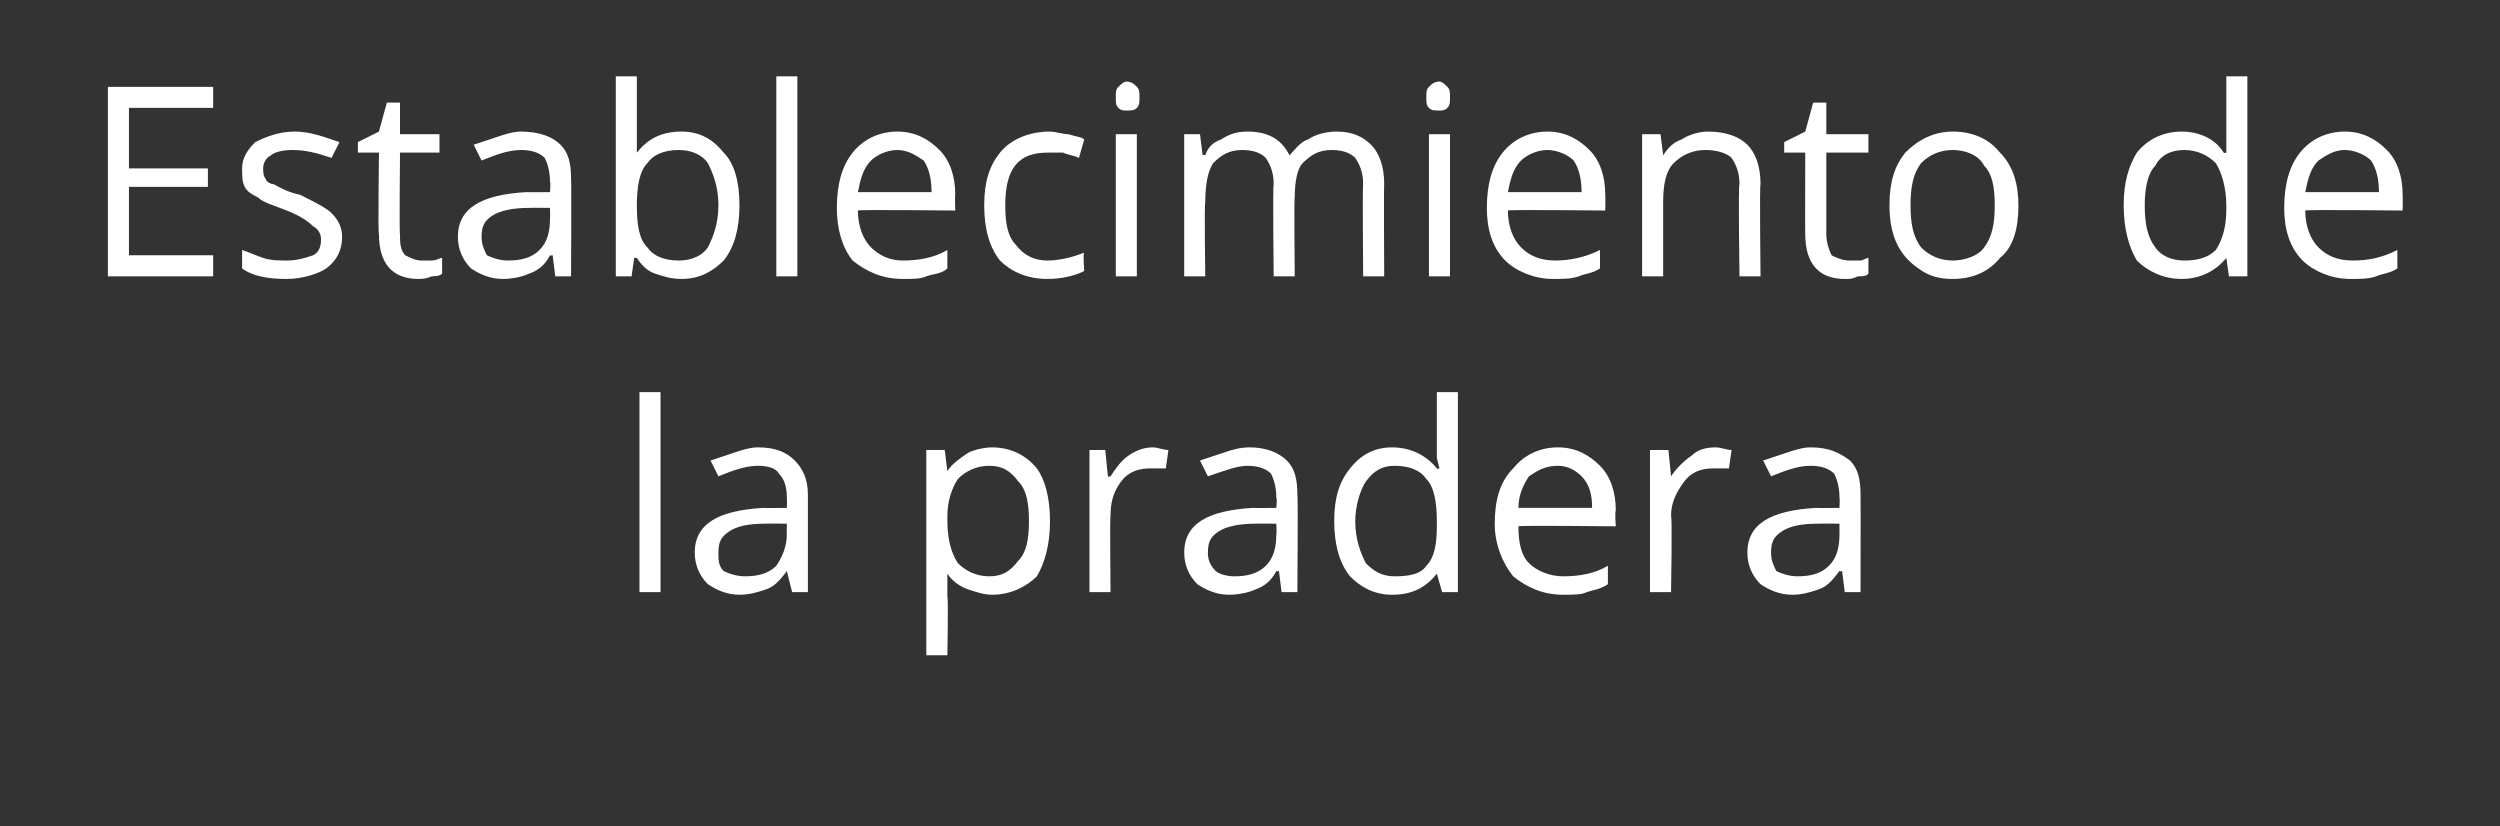
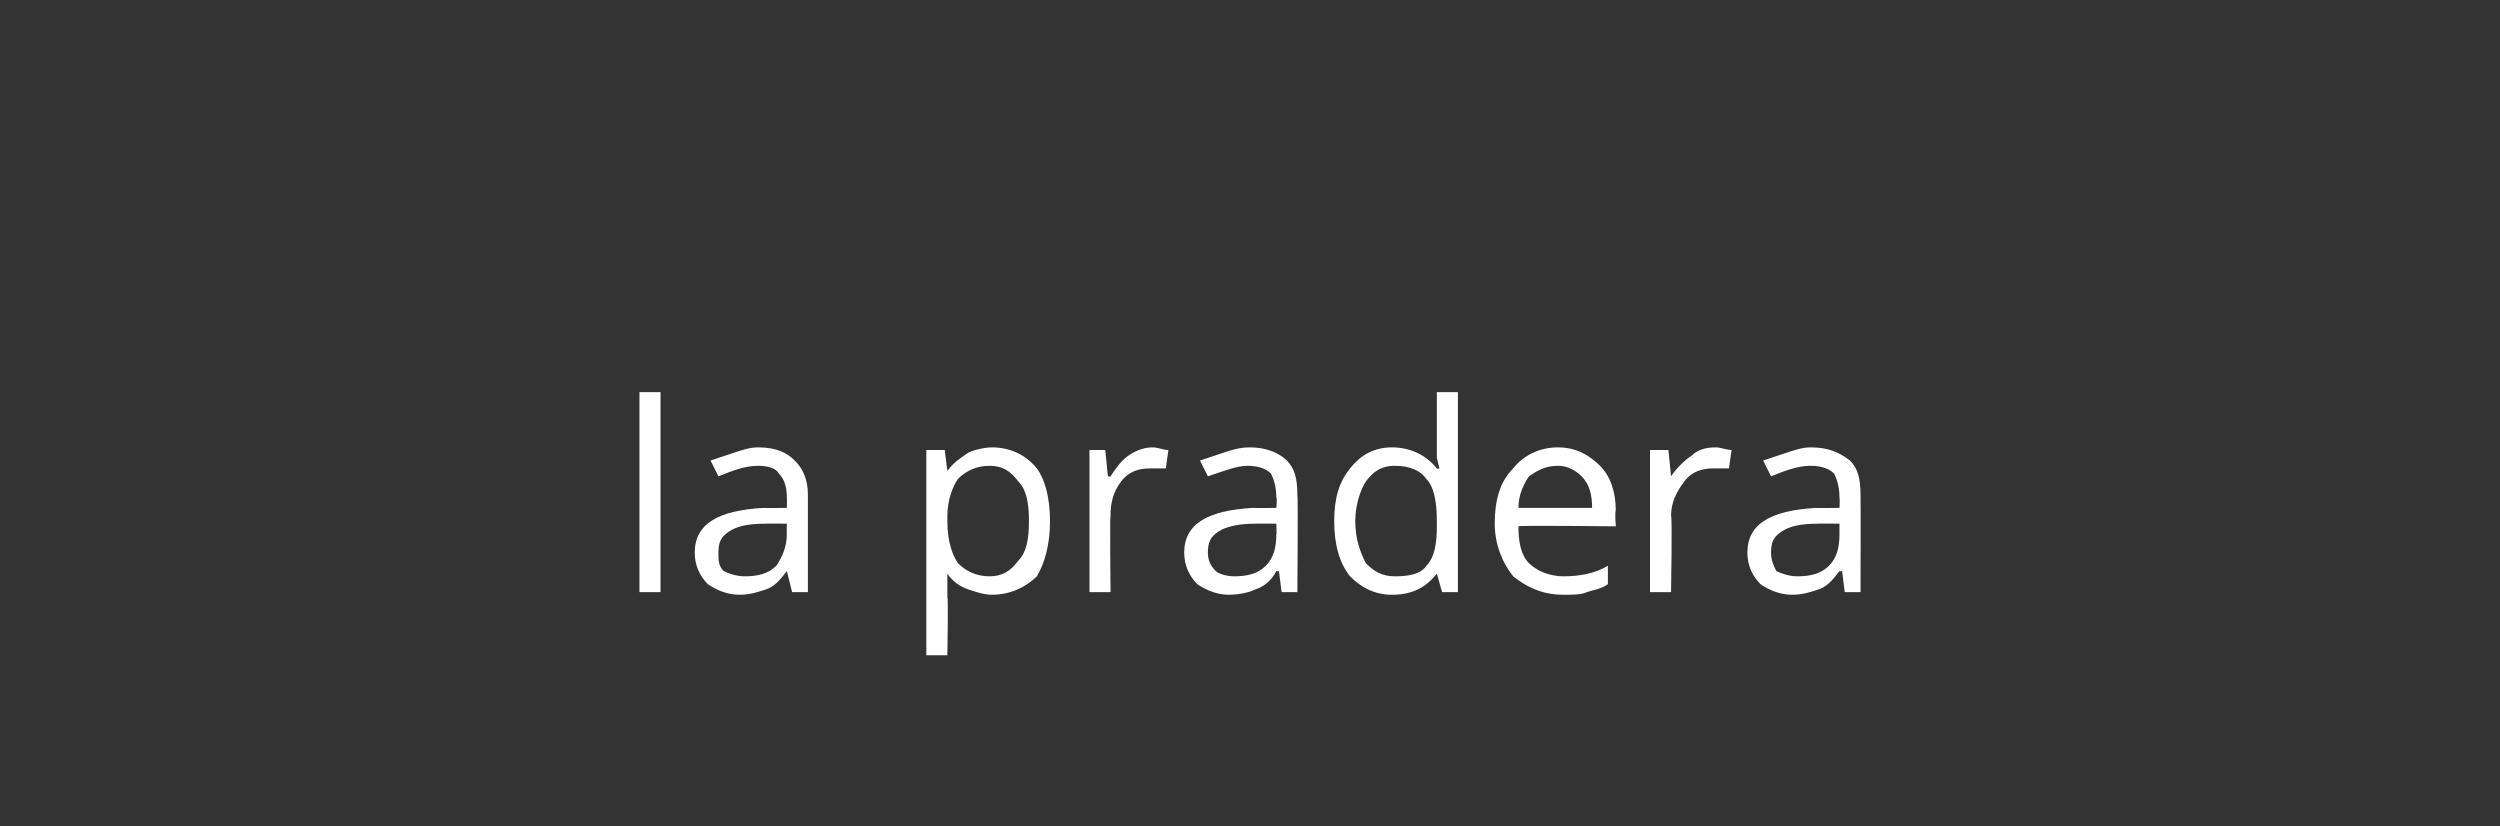
<svg xmlns="http://www.w3.org/2000/svg" version="1.1" width="95px" height="31.4px" viewBox="0 0 95 31.4">
  <rect x="0" y="0" width="95" height="31.4" fill="#333333" stroke="none" />
  <desc>Establecimiento de la pradera</desc>
  <defs />
  <g id="Polygon185803">
    <path d="M 25.1 22.5 L 24.3 22.5 L 24.3 14.9 L 25.1 14.9 L 25.1 22.5 Z M 30.1 22.5 L 29.9 21.7 C 29.9 21.7 29.9 21.72 29.9 21.7 C 29.6 22.1 29.4 22.3 29.1 22.4 C 28.8 22.5 28.5 22.6 28.1 22.6 C 27.6 22.6 27.2 22.4 26.9 22.2 C 26.6 21.9 26.4 21.5 26.4 21 C 26.4 19.9 27.3 19.4 29 19.3 C 29 19.31 29.9 19.3 29.9 19.3 C 29.9 19.3 29.91 18.95 29.9 18.9 C 29.9 18.5 29.8 18.2 29.6 18 C 29.5 17.8 29.2 17.7 28.8 17.7 C 28.3 17.7 27.8 17.9 27.3 18.1 C 27.3 18.1 27 17.5 27 17.5 C 27.3 17.4 27.6 17.3 27.9 17.2 C 28.2 17.1 28.5 17 28.8 17 C 29.5 17 29.9 17.2 30.2 17.5 C 30.5 17.8 30.7 18.2 30.7 18.8 C 30.7 18.83 30.7 22.5 30.7 22.5 L 30.1 22.5 Z M 28.3 21.9 C 28.8 21.9 29.2 21.8 29.5 21.5 C 29.7 21.2 29.9 20.8 29.9 20.3 C 29.89 20.34 29.9 19.9 29.9 19.9 C 29.9 19.9 29.08 19.89 29.1 19.9 C 28.4 19.9 28 20 27.7 20.2 C 27.4 20.4 27.3 20.6 27.3 21 C 27.3 21.3 27.3 21.5 27.5 21.7 C 27.7 21.8 28 21.9 28.3 21.9 Z M 37.7 22.6 C 37.4 22.6 37.1 22.5 36.8 22.4 C 36.5 22.3 36.2 22.1 36 21.8 C 36 21.8 36 21.8 36 21.8 C 36 22.1 36 22.4 36 22.7 C 36.04 22.69 36 24.9 36 24.9 L 35.2 24.9 L 35.2 17.1 L 35.9 17.1 L 36 17.9 C 36 17.9 36.04 17.87 36 17.9 C 36.2 17.6 36.5 17.4 36.8 17.2 C 37 17.1 37.4 17 37.7 17 C 38.4 17 39 17.3 39.4 17.8 C 39.7 18.2 39.9 18.9 39.9 19.8 C 39.9 20.7 39.7 21.4 39.4 21.9 C 39 22.3 38.4 22.6 37.7 22.6 Z M 37.6 17.7 C 37.1 17.7 36.7 17.9 36.4 18.2 C 36.2 18.5 36 19 36 19.6 C 36 19.6 36 19.8 36 19.8 C 36 20.6 36.2 21.1 36.4 21.4 C 36.7 21.7 37.1 21.9 37.6 21.9 C 38.1 21.9 38.4 21.7 38.7 21.3 C 39 21 39.1 20.5 39.1 19.8 C 39.1 19.1 39 18.6 38.7 18.3 C 38.4 17.9 38.1 17.7 37.6 17.7 Z M 43.8 17 C 44 17 44.2 17.1 44.4 17.1 C 44.4 17.1 44.3 17.8 44.3 17.8 C 44.1 17.8 43.9 17.8 43.7 17.8 C 43.3 17.8 42.9 17.9 42.6 18.3 C 42.3 18.7 42.2 19.1 42.2 19.6 C 42.17 19.61 42.2 22.5 42.2 22.5 L 41.4 22.5 L 41.4 17.1 L 42 17.1 L 42.1 18.1 C 42.1 18.1 42.16 18.13 42.2 18.1 C 42.4 17.8 42.6 17.5 42.9 17.3 C 43.2 17.1 43.5 17 43.8 17 Z M 48.7 22.5 L 48.6 21.7 C 48.6 21.7 48.53 21.72 48.5 21.7 C 48.3 22.1 48 22.3 47.7 22.4 C 47.5 22.5 47.1 22.6 46.7 22.6 C 46.2 22.6 45.8 22.4 45.5 22.2 C 45.2 21.9 45 21.5 45 21 C 45 19.9 45.9 19.4 47.6 19.3 C 47.63 19.31 48.5 19.3 48.5 19.3 C 48.5 19.3 48.54 18.95 48.5 18.9 C 48.5 18.5 48.4 18.2 48.3 18 C 48.1 17.8 47.8 17.7 47.4 17.7 C 47 17.7 46.5 17.9 45.9 18.1 C 45.9 18.1 45.6 17.5 45.6 17.5 C 45.9 17.4 46.2 17.3 46.5 17.2 C 46.8 17.1 47.1 17 47.5 17 C 48.1 17 48.6 17.2 48.9 17.5 C 49.2 17.8 49.3 18.2 49.3 18.8 C 49.33 18.83 49.3 22.5 49.3 22.5 L 48.7 22.5 Z M 46.9 21.9 C 47.4 21.9 47.8 21.8 48.1 21.5 C 48.4 21.2 48.5 20.8 48.5 20.3 C 48.52 20.34 48.5 19.9 48.5 19.9 C 48.5 19.9 47.71 19.89 47.7 19.9 C 47.1 19.9 46.6 20 46.3 20.2 C 46 20.4 45.9 20.6 45.9 21 C 45.9 21.3 46 21.5 46.2 21.7 C 46.3 21.8 46.6 21.9 46.9 21.9 Z M 54.6 21.8 C 54.6 21.8 54.6 21.77 54.6 21.8 C 54.2 22.3 53.7 22.6 52.9 22.6 C 52.2 22.6 51.7 22.3 51.3 21.9 C 50.9 21.4 50.7 20.7 50.7 19.8 C 50.7 18.9 50.9 18.3 51.3 17.8 C 51.7 17.3 52.2 17 52.9 17 C 53.6 17 54.2 17.3 54.6 17.8 C 54.59 17.83 54.7 17.8 54.7 17.8 L 54.6 17.4 L 54.6 17.1 L 54.6 14.9 L 55.4 14.9 L 55.4 22.5 L 54.8 22.5 L 54.6 21.8 Z M 53 21.9 C 53.6 21.9 54 21.8 54.2 21.5 C 54.5 21.2 54.6 20.7 54.6 20 C 54.6 20 54.6 19.8 54.6 19.8 C 54.6 19.1 54.5 18.5 54.2 18.2 C 54 17.9 53.6 17.7 53 17.7 C 52.5 17.7 52.2 17.9 51.9 18.3 C 51.7 18.6 51.5 19.2 51.5 19.8 C 51.5 20.5 51.7 21 51.9 21.4 C 52.2 21.7 52.5 21.9 53 21.9 Z M 59.4 22.6 C 58.6 22.6 58 22.3 57.5 21.9 C 57.1 21.4 56.8 20.7 56.8 19.9 C 56.8 19 57 18.3 57.5 17.8 C 57.9 17.3 58.5 17 59.2 17 C 59.9 17 60.4 17.3 60.8 17.7 C 61.2 18.1 61.4 18.7 61.4 19.4 C 61.36 19.44 61.4 20 61.4 20 C 61.4 20 57.67 19.96 57.7 20 C 57.7 20.6 57.8 21.1 58.1 21.4 C 58.4 21.7 58.9 21.9 59.4 21.9 C 60 21.9 60.6 21.8 61.1 21.5 C 61.1 21.5 61.1 22.2 61.1 22.2 C 60.8 22.4 60.6 22.4 60.3 22.5 C 60.1 22.6 59.8 22.6 59.4 22.6 Z M 59.2 17.7 C 58.7 17.7 58.4 17.9 58.1 18.1 C 57.9 18.4 57.7 18.8 57.7 19.3 C 57.7 19.3 60.5 19.3 60.5 19.3 C 60.5 18.8 60.4 18.4 60.1 18.1 C 59.9 17.9 59.6 17.7 59.2 17.7 Z M 65.2 17 C 65.4 17 65.6 17.1 65.8 17.1 C 65.8 17.1 65.7 17.8 65.7 17.8 C 65.5 17.8 65.3 17.8 65.1 17.8 C 64.7 17.8 64.3 17.9 64 18.3 C 63.7 18.7 63.5 19.1 63.5 19.6 C 63.55 19.61 63.5 22.5 63.5 22.5 L 62.7 22.5 L 62.7 17.1 L 63.4 17.1 L 63.5 18.1 C 63.5 18.1 63.54 18.13 63.5 18.1 C 63.7 17.8 64 17.5 64.3 17.3 C 64.5 17.1 64.8 17 65.2 17 Z M 70.1 22.5 L 70 21.7 C 70 21.7 69.91 21.72 69.9 21.7 C 69.6 22.1 69.4 22.3 69.1 22.4 C 68.8 22.5 68.5 22.6 68.1 22.6 C 67.6 22.6 67.2 22.4 66.9 22.2 C 66.6 21.9 66.4 21.5 66.4 21 C 66.4 19.9 67.3 19.4 69 19.3 C 69.01 19.31 69.9 19.3 69.9 19.3 C 69.9 19.3 69.92 18.95 69.9 18.9 C 69.9 18.5 69.8 18.2 69.7 18 C 69.5 17.8 69.2 17.7 68.8 17.7 C 68.3 17.7 67.8 17.9 67.3 18.1 C 67.3 18.1 67 17.5 67 17.5 C 67.3 17.4 67.6 17.3 67.9 17.2 C 68.2 17.1 68.5 17 68.8 17 C 69.5 17 69.9 17.2 70.3 17.5 C 70.6 17.8 70.7 18.2 70.7 18.8 C 70.71 18.83 70.7 22.5 70.7 22.5 L 70.1 22.5 Z M 68.3 21.9 C 68.8 21.9 69.2 21.8 69.5 21.5 C 69.8 21.2 69.9 20.8 69.9 20.3 C 69.9 20.34 69.9 19.9 69.9 19.9 C 69.9 19.9 69.09 19.89 69.1 19.9 C 68.4 19.9 68 20 67.7 20.2 C 67.4 20.4 67.3 20.6 67.3 21 C 67.3 21.3 67.4 21.5 67.5 21.7 C 67.7 21.8 68 21.9 68.3 21.9 Z " stroke="none" fill="#fff" />
  </g>
  <g id="Polygon185802">
-     <path d="M 8.1 10.5 L 4.1 10.5 L 4.1 3.3 L 8.1 3.3 L 8.1 4.1 L 4.9 4.1 L 4.9 6.4 L 7.9 6.4 L 7.9 7.1 L 4.9 7.1 L 4.9 9.7 L 8.1 9.7 L 8.1 10.5 Z M 13 9 C 13 9.5 12.8 9.9 12.4 10.2 C 12.1 10.4 11.5 10.6 10.9 10.6 C 10.2 10.6 9.6 10.5 9.2 10.2 C 9.2 10.2 9.2 9.5 9.2 9.5 C 9.5 9.6 9.7 9.7 10 9.8 C 10.3 9.9 10.6 9.9 10.9 9.9 C 11.3 9.9 11.6 9.8 11.9 9.7 C 12.1 9.6 12.2 9.4 12.2 9.1 C 12.2 8.9 12.1 8.7 11.9 8.6 C 11.7 8.4 11.4 8.2 10.9 8 C 10.4 7.8 10 7.7 9.8 7.5 C 9.6 7.4 9.4 7.3 9.3 7.1 C 9.2 6.9 9.2 6.7 9.2 6.4 C 9.2 6 9.4 5.7 9.7 5.4 C 10.1 5.2 10.6 5 11.2 5 C 11.8 5 12.3 5.2 12.9 5.4 C 12.9 5.4 12.6 6 12.6 6 C 12 5.8 11.6 5.7 11.1 5.7 C 10.7 5.7 10.4 5.8 10.3 5.9 C 10.1 6 10 6.2 10 6.4 C 10 6.5 10 6.7 10.1 6.8 C 10.1 6.9 10.3 7 10.4 7 C 10.6 7.1 10.9 7.3 11.4 7.4 C 12 7.7 12.4 7.9 12.6 8.1 C 12.9 8.4 13 8.7 13 9 Z M 16 9.9 C 16.2 9.9 16.3 9.9 16.4 9.9 C 16.6 9.9 16.7 9.8 16.8 9.8 C 16.8 9.8 16.8 10.4 16.8 10.4 C 16.7 10.5 16.5 10.5 16.4 10.5 C 16.2 10.6 16 10.6 15.9 10.6 C 14.9 10.6 14.4 10 14.4 8.9 C 14.36 8.95 14.4 5.8 14.4 5.8 L 13.6 5.8 L 13.6 5.4 L 14.4 5 L 14.7 3.9 L 15.2 3.9 L 15.2 5.1 L 16.7 5.1 L 16.7 5.8 L 15.2 5.8 C 15.2 5.8 15.17 8.91 15.2 8.9 C 15.2 9.2 15.2 9.5 15.4 9.7 C 15.6 9.8 15.8 9.9 16 9.9 Z M 21.1 10.5 L 21 9.7 C 21 9.7 20.92 9.72 20.9 9.7 C 20.7 10.1 20.4 10.3 20.1 10.4 C 19.9 10.5 19.5 10.6 19.1 10.6 C 18.6 10.6 18.2 10.4 17.9 10.2 C 17.6 9.9 17.4 9.5 17.4 9 C 17.4 7.9 18.3 7.4 20 7.3 C 20.02 7.31 20.9 7.3 20.9 7.3 C 20.9 7.3 20.93 6.95 20.9 6.9 C 20.9 6.5 20.8 6.2 20.7 6 C 20.5 5.8 20.2 5.7 19.8 5.7 C 19.3 5.7 18.8 5.9 18.3 6.1 C 18.3 6.1 18 5.5 18 5.5 C 18.3 5.4 18.6 5.3 18.9 5.2 C 19.2 5.1 19.5 5 19.8 5 C 20.5 5 21 5.2 21.3 5.5 C 21.6 5.8 21.7 6.2 21.7 6.8 C 21.72 6.83 21.7 10.5 21.7 10.5 L 21.1 10.5 Z M 19.3 9.9 C 19.8 9.9 20.2 9.8 20.5 9.5 C 20.8 9.2 20.9 8.8 20.9 8.3 C 20.91 8.34 20.9 7.9 20.9 7.9 C 20.9 7.9 20.1 7.89 20.1 7.9 C 19.5 7.9 19 8 18.7 8.2 C 18.4 8.4 18.3 8.6 18.3 9 C 18.3 9.3 18.4 9.5 18.5 9.7 C 18.7 9.8 19 9.9 19.3 9.9 Z M 24.2 5.8 C 24.6 5.3 25.1 5 25.9 5 C 26.6 5 27.1 5.3 27.5 5.8 C 27.9 6.2 28.1 6.9 28.1 7.8 C 28.1 8.7 27.9 9.4 27.5 9.9 C 27.1 10.3 26.6 10.6 25.9 10.6 C 25.5 10.6 25.2 10.5 24.9 10.4 C 24.6 10.3 24.4 10.1 24.2 9.8 C 24.2 9.8 24.1 9.8 24.1 9.8 L 24 10.5 L 23.4 10.5 L 23.4 2.9 L 24.2 2.9 C 24.2 2.9 24.2 4.73 24.2 4.7 C 24.2 5.1 24.2 5.5 24.2 5.8 C 24.16 5.85 24.2 5.8 24.2 5.8 C 24.2 5.8 24.2 5.85 24.2 5.8 Z M 25.8 5.7 C 25.2 5.7 24.8 5.9 24.6 6.2 C 24.3 6.5 24.2 7.1 24.2 7.8 C 24.2 8.6 24.3 9.1 24.6 9.4 C 24.8 9.7 25.2 9.9 25.8 9.9 C 26.3 9.9 26.7 9.7 26.9 9.4 C 27.1 9 27.3 8.5 27.3 7.8 C 27.3 7.1 27.1 6.6 26.9 6.2 C 26.7 5.9 26.3 5.7 25.8 5.7 Z M 30.3 10.5 L 29.5 10.5 L 29.5 2.9 L 30.3 2.9 L 30.3 10.5 Z M 34.3 10.6 C 33.5 10.6 32.9 10.3 32.4 9.9 C 32 9.4 31.8 8.7 31.8 7.9 C 31.8 7 32 6.3 32.4 5.8 C 32.8 5.3 33.4 5 34.1 5 C 34.8 5 35.3 5.3 35.7 5.7 C 36.1 6.1 36.3 6.7 36.3 7.4 C 36.28 7.44 36.3 8 36.3 8 C 36.3 8 32.59 7.96 32.6 8 C 32.6 8.6 32.8 9.1 33.1 9.4 C 33.4 9.7 33.8 9.9 34.3 9.9 C 34.9 9.9 35.5 9.8 36 9.5 C 36 9.5 36 10.2 36 10.2 C 35.8 10.4 35.5 10.4 35.2 10.5 C 35 10.6 34.7 10.6 34.3 10.6 Z M 34.1 5.7 C 33.7 5.7 33.3 5.9 33.1 6.1 C 32.8 6.4 32.7 6.8 32.6 7.3 C 32.6 7.3 35.4 7.3 35.4 7.3 C 35.4 6.8 35.3 6.4 35.1 6.1 C 34.8 5.9 34.5 5.7 34.1 5.7 Z M 41.2 10.3 C 40.8 10.5 40.3 10.6 39.8 10.6 C 39 10.6 38.4 10.3 38 9.9 C 37.6 9.4 37.4 8.7 37.4 7.8 C 37.4 6.9 37.6 6.3 38 5.8 C 38.4 5.3 39.1 5 39.9 5 C 40.1 5 40.4 5.1 40.6 5.1 C 40.9 5.2 41.1 5.2 41.2 5.3 C 41.2 5.3 41 6 41 6 C 40.8 5.9 40.6 5.9 40.4 5.8 C 40.2 5.8 40 5.8 39.8 5.8 C 38.7 5.8 38.2 6.4 38.2 7.8 C 38.2 8.5 38.3 9 38.6 9.3 C 38.9 9.7 39.3 9.9 39.8 9.9 C 40.2 9.9 40.7 9.8 41.2 9.6 C 41.15 9.59 41.2 10.3 41.2 10.3 C 41.2 10.3 41.15 10.31 41.2 10.3 Z M 43.2 10.5 L 42.4 10.5 L 42.4 5.1 L 43.2 5.1 L 43.2 10.5 Z M 42.4 3.7 C 42.4 3.5 42.4 3.4 42.5 3.3 C 42.6 3.2 42.7 3.1 42.8 3.1 C 43 3.1 43.1 3.2 43.2 3.3 C 43.3 3.4 43.3 3.5 43.3 3.7 C 43.3 3.9 43.3 4 43.2 4.1 C 43.1 4.2 43 4.2 42.8 4.2 C 42.7 4.2 42.6 4.2 42.5 4.1 C 42.4 4 42.4 3.9 42.4 3.7 Z M 51.8 10.5 C 51.8 10.5 51.77 7 51.8 7 C 51.8 6.6 51.7 6.3 51.5 6 C 51.3 5.8 51 5.7 50.6 5.7 C 50.1 5.7 49.8 5.9 49.5 6.2 C 49.3 6.4 49.2 6.9 49.2 7.5 C 49.17 7.5 49.2 10.5 49.2 10.5 L 48.4 10.5 C 48.4 10.5 48.36 7 48.4 7 C 48.4 6.6 48.3 6.3 48.1 6 C 47.9 5.8 47.6 5.7 47.2 5.7 C 46.7 5.7 46.4 5.9 46.1 6.2 C 45.9 6.5 45.8 7 45.8 7.7 C 45.76 7.68 45.8 10.5 45.8 10.5 L 45 10.5 L 45 5.1 L 45.6 5.1 L 45.7 5.9 C 45.7 5.9 45.78 5.87 45.8 5.9 C 45.9 5.6 46.1 5.4 46.4 5.3 C 46.7 5.1 47 5 47.4 5 C 48.2 5 48.7 5.3 49 5.9 C 49 5.9 49 5.9 49 5.9 C 49.2 5.7 49.4 5.4 49.7 5.3 C 50 5.1 50.4 5 50.8 5 C 51.4 5 51.8 5.2 52.1 5.5 C 52.4 5.8 52.6 6.3 52.6 7 C 52.58 6.99 52.6 10.5 52.6 10.5 L 51.8 10.5 Z M 55.1 10.5 L 54.3 10.5 L 54.3 5.1 L 55.1 5.1 L 55.1 10.5 Z M 54.2 3.7 C 54.2 3.5 54.2 3.4 54.3 3.3 C 54.4 3.2 54.5 3.1 54.7 3.1 C 54.8 3.1 54.9 3.2 55 3.3 C 55.1 3.4 55.1 3.5 55.1 3.7 C 55.1 3.9 55.1 4 55 4.1 C 54.9 4.2 54.8 4.2 54.7 4.2 C 54.5 4.2 54.4 4.2 54.3 4.1 C 54.2 4 54.2 3.9 54.2 3.7 Z M 59 10.6 C 58.3 10.6 57.6 10.3 57.2 9.9 C 56.7 9.4 56.5 8.7 56.5 7.9 C 56.5 7 56.7 6.3 57.1 5.8 C 57.5 5.3 58.1 5 58.8 5 C 59.5 5 60 5.3 60.4 5.7 C 60.8 6.1 61 6.7 61 7.4 C 61.01 7.44 61 8 61 8 C 61 8 57.32 7.96 57.3 8 C 57.3 8.6 57.5 9.1 57.8 9.4 C 58.1 9.7 58.5 9.9 59.1 9.9 C 59.6 9.9 60.2 9.8 60.8 9.5 C 60.8 9.5 60.8 10.2 60.8 10.2 C 60.5 10.4 60.2 10.4 60 10.5 C 59.7 10.6 59.4 10.6 59 10.6 Z M 58.8 5.7 C 58.4 5.7 58 5.9 57.8 6.1 C 57.5 6.4 57.4 6.8 57.3 7.3 C 57.3 7.3 60.1 7.3 60.1 7.3 C 60.1 6.8 60 6.4 59.8 6.1 C 59.6 5.9 59.2 5.7 58.8 5.7 Z M 66.1 10.5 C 66.1 10.5 66.05 7.02 66.1 7 C 66.1 6.6 66 6.3 65.8 6 C 65.6 5.8 65.2 5.7 64.8 5.7 C 64.3 5.7 63.9 5.9 63.6 6.2 C 63.3 6.5 63.2 7 63.2 7.7 C 63.2 7.68 63.2 10.5 63.2 10.5 L 62.4 10.5 L 62.4 5.1 L 63.1 5.1 L 63.2 5.9 C 63.2 5.9 63.22 5.87 63.2 5.9 C 63.4 5.6 63.6 5.4 63.9 5.3 C 64.2 5.1 64.6 5 64.9 5 C 65.6 5 66.1 5.2 66.4 5.5 C 66.7 5.8 66.9 6.3 66.9 7 C 66.86 6.99 66.9 10.5 66.9 10.5 L 66.1 10.5 Z M 70.3 9.9 C 70.4 9.9 70.5 9.9 70.7 9.9 C 70.8 9.9 70.9 9.8 71 9.8 C 71 9.8 71 10.4 71 10.4 C 70.9 10.5 70.8 10.5 70.6 10.5 C 70.4 10.6 70.3 10.6 70.1 10.6 C 69.1 10.6 68.6 10 68.6 8.9 C 68.59 8.95 68.6 5.8 68.6 5.8 L 67.8 5.8 L 67.8 5.4 L 68.6 5 L 68.9 3.9 L 69.4 3.9 L 69.4 5.1 L 71 5.1 L 71 5.8 L 69.4 5.8 C 69.4 5.8 69.4 8.91 69.4 8.9 C 69.4 9.2 69.5 9.5 69.6 9.7 C 69.8 9.8 70 9.9 70.3 9.9 Z M 76.7 7.8 C 76.7 8.7 76.5 9.4 76 9.8 C 75.6 10.3 75 10.6 74.2 10.6 C 73.7 10.6 73.3 10.5 72.9 10.2 C 72.6 10 72.3 9.7 72.1 9.3 C 71.9 8.9 71.8 8.4 71.8 7.8 C 71.8 6.9 72 6.3 72.4 5.8 C 72.9 5.3 73.5 5 74.2 5 C 75 5 75.6 5.3 76 5.8 C 76.5 6.3 76.7 7 76.7 7.8 Z M 72.6 7.8 C 72.6 8.5 72.7 9 73 9.4 C 73.3 9.7 73.7 9.9 74.2 9.9 C 74.7 9.9 75.2 9.7 75.4 9.4 C 75.7 9 75.8 8.5 75.8 7.8 C 75.8 7.1 75.7 6.6 75.4 6.3 C 75.2 5.9 74.7 5.7 74.2 5.7 C 73.7 5.7 73.3 5.9 73 6.2 C 72.7 6.6 72.6 7.1 72.6 7.8 Z M 84.6 9.8 C 84.6 9.8 84.56 9.77 84.6 9.8 C 84.2 10.3 83.6 10.6 82.9 10.6 C 82.2 10.6 81.6 10.3 81.2 9.9 C 80.9 9.4 80.7 8.7 80.7 7.8 C 80.7 6.9 80.9 6.3 81.2 5.8 C 81.6 5.3 82.2 5 82.9 5 C 83.6 5 84.2 5.3 84.5 5.8 C 84.55 5.83 84.6 5.8 84.6 5.8 L 84.6 5.4 L 84.6 5.1 L 84.6 2.9 L 85.4 2.9 L 85.4 10.5 L 84.7 10.5 L 84.6 9.8 Z M 83 9.9 C 83.5 9.9 83.9 9.8 84.2 9.5 C 84.4 9.2 84.6 8.7 84.6 8 C 84.6 8 84.6 7.8 84.6 7.8 C 84.6 7.1 84.4 6.5 84.2 6.2 C 83.9 5.9 83.5 5.7 83 5.7 C 82.5 5.7 82.1 5.9 81.9 6.3 C 81.6 6.6 81.5 7.2 81.5 7.8 C 81.5 8.5 81.6 9 81.9 9.4 C 82.1 9.7 82.5 9.9 83 9.9 Z M 89.3 10.6 C 88.6 10.6 87.9 10.3 87.5 9.9 C 87 9.4 86.8 8.7 86.8 7.9 C 86.8 7 87 6.3 87.4 5.8 C 87.8 5.3 88.4 5 89.1 5 C 89.8 5 90.3 5.3 90.7 5.7 C 91.1 6.1 91.3 6.7 91.3 7.4 C 91.31 7.44 91.3 8 91.3 8 C 91.3 8 87.63 7.96 87.6 8 C 87.6 8.6 87.8 9.1 88.1 9.4 C 88.4 9.7 88.8 9.9 89.4 9.9 C 90 9.9 90.5 9.8 91.1 9.5 C 91.1 9.5 91.1 10.2 91.1 10.2 C 90.8 10.4 90.5 10.4 90.3 10.5 C 90 10.6 89.7 10.6 89.3 10.6 Z M 89.1 5.7 C 88.7 5.7 88.4 5.9 88.1 6.1 C 87.8 6.4 87.7 6.8 87.6 7.3 C 87.6 7.3 90.4 7.3 90.4 7.3 C 90.4 6.8 90.3 6.4 90.1 6.1 C 89.9 5.9 89.5 5.7 89.1 5.7 Z " stroke="none" fill="#fff" />
-   </g>
+     </g>
</svg>